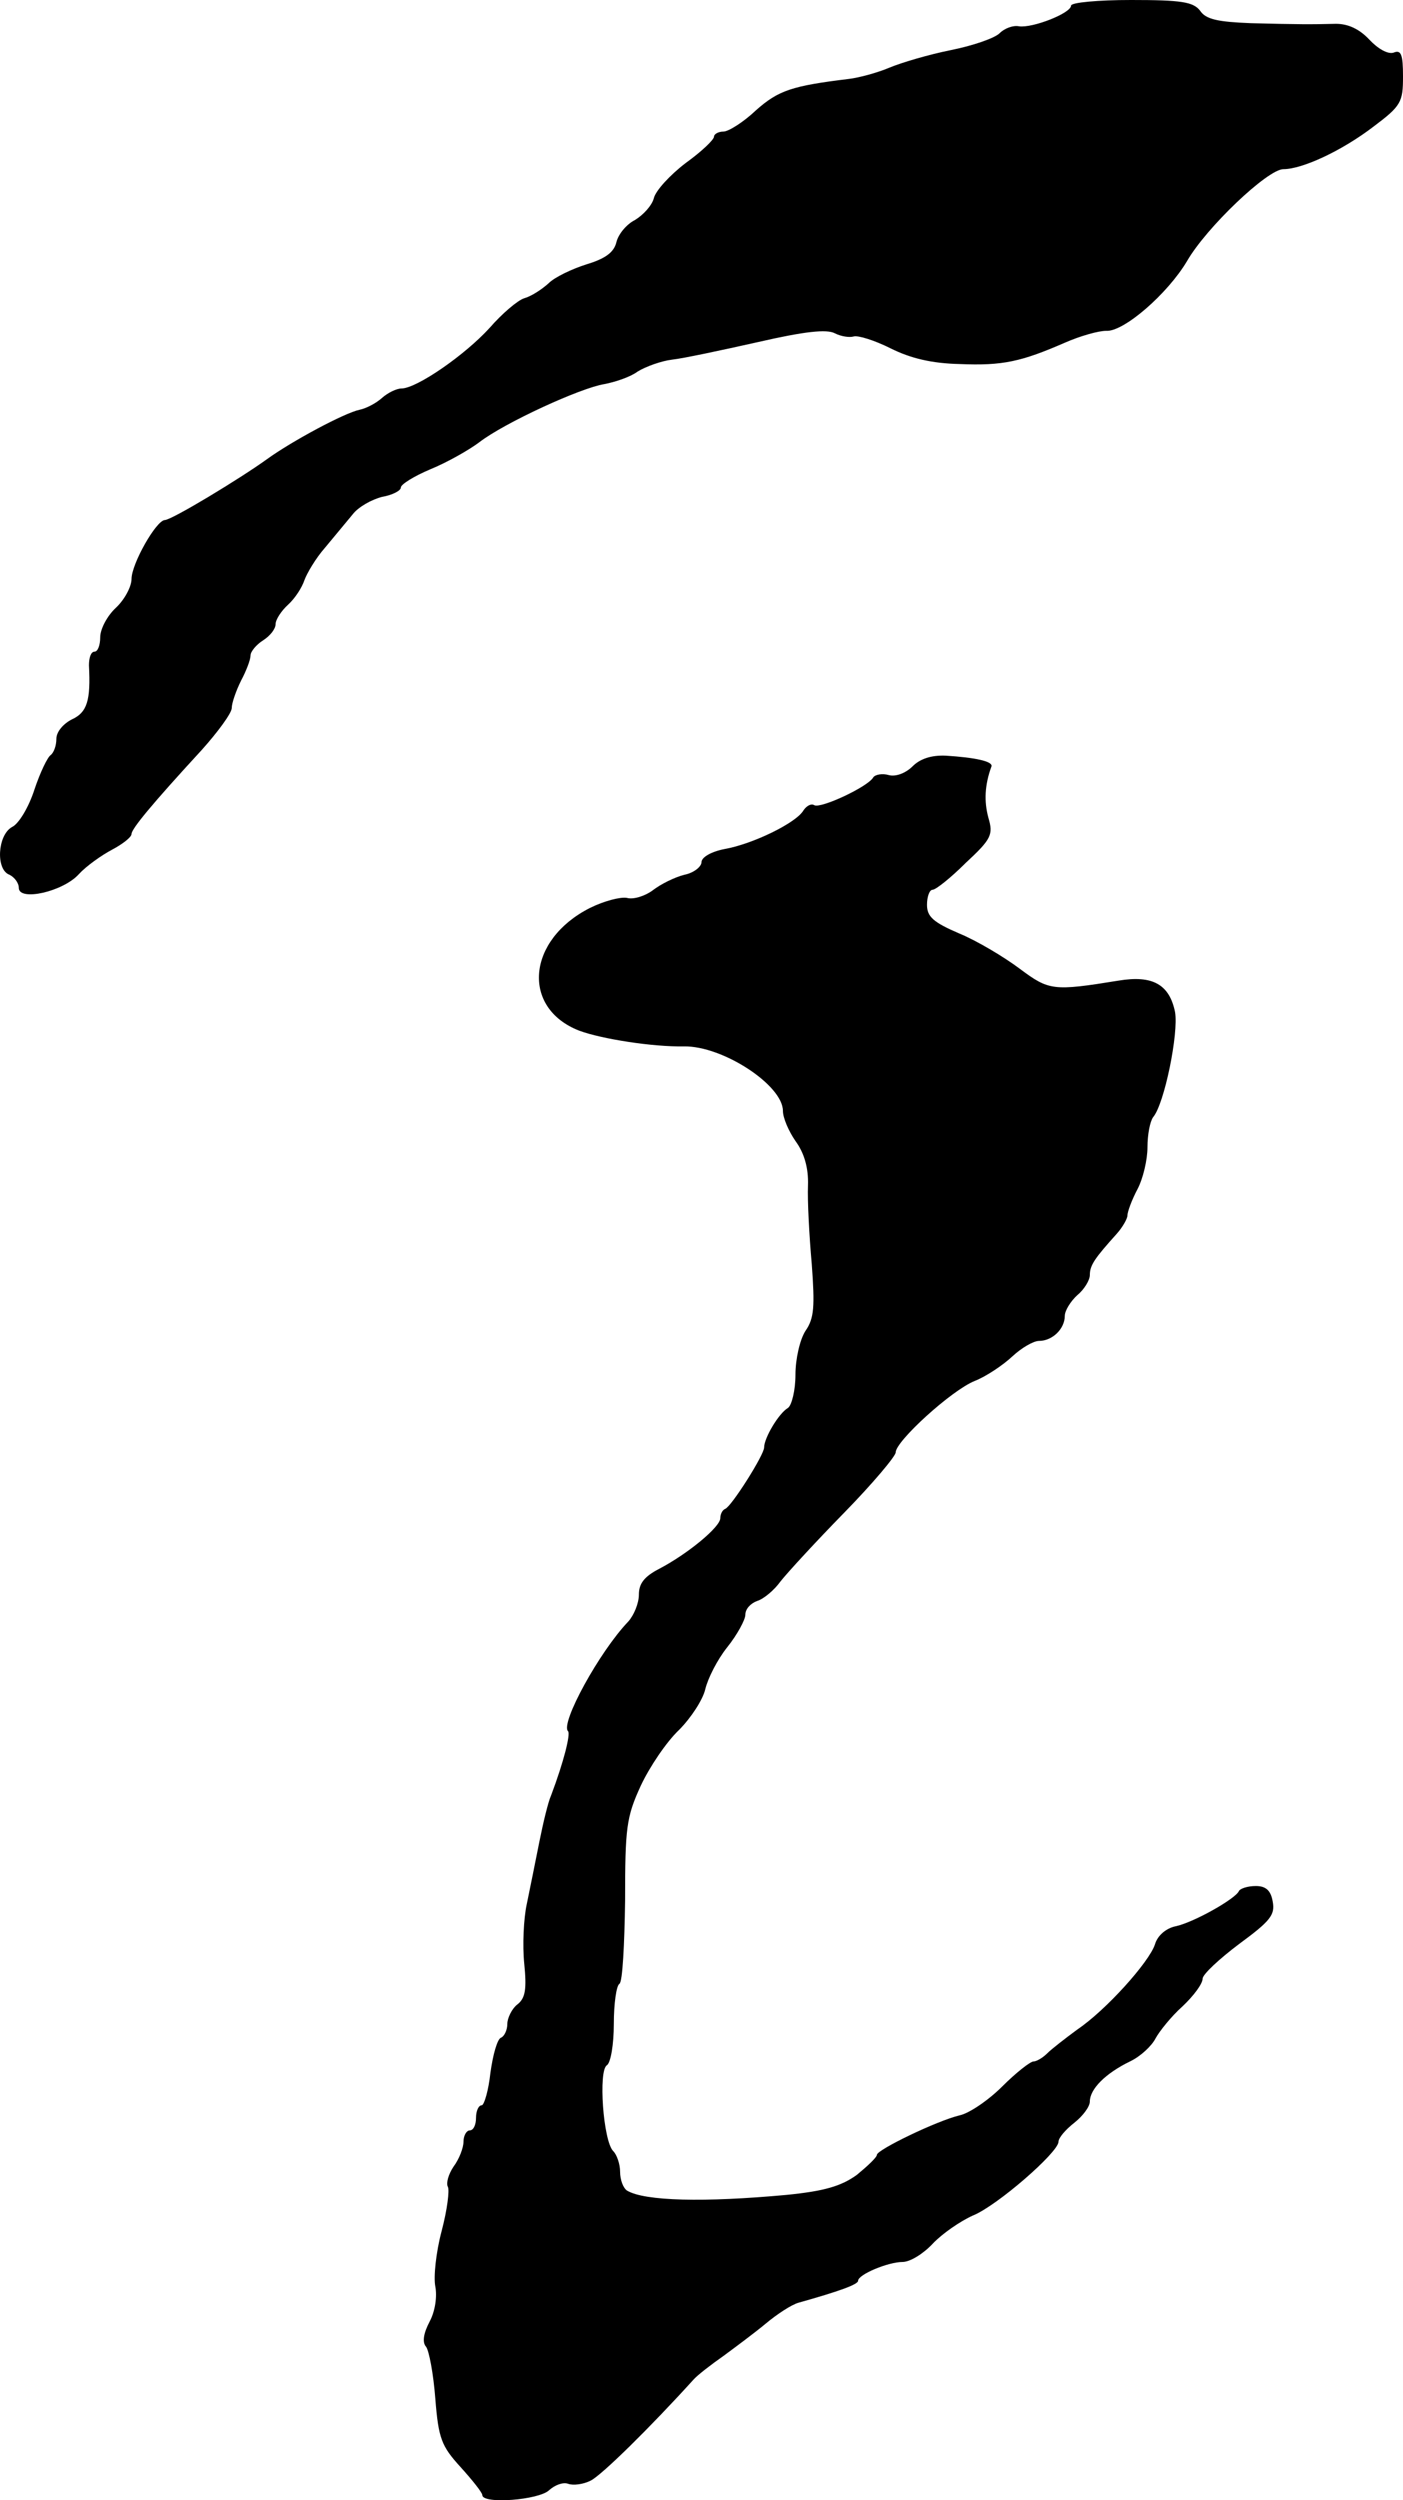
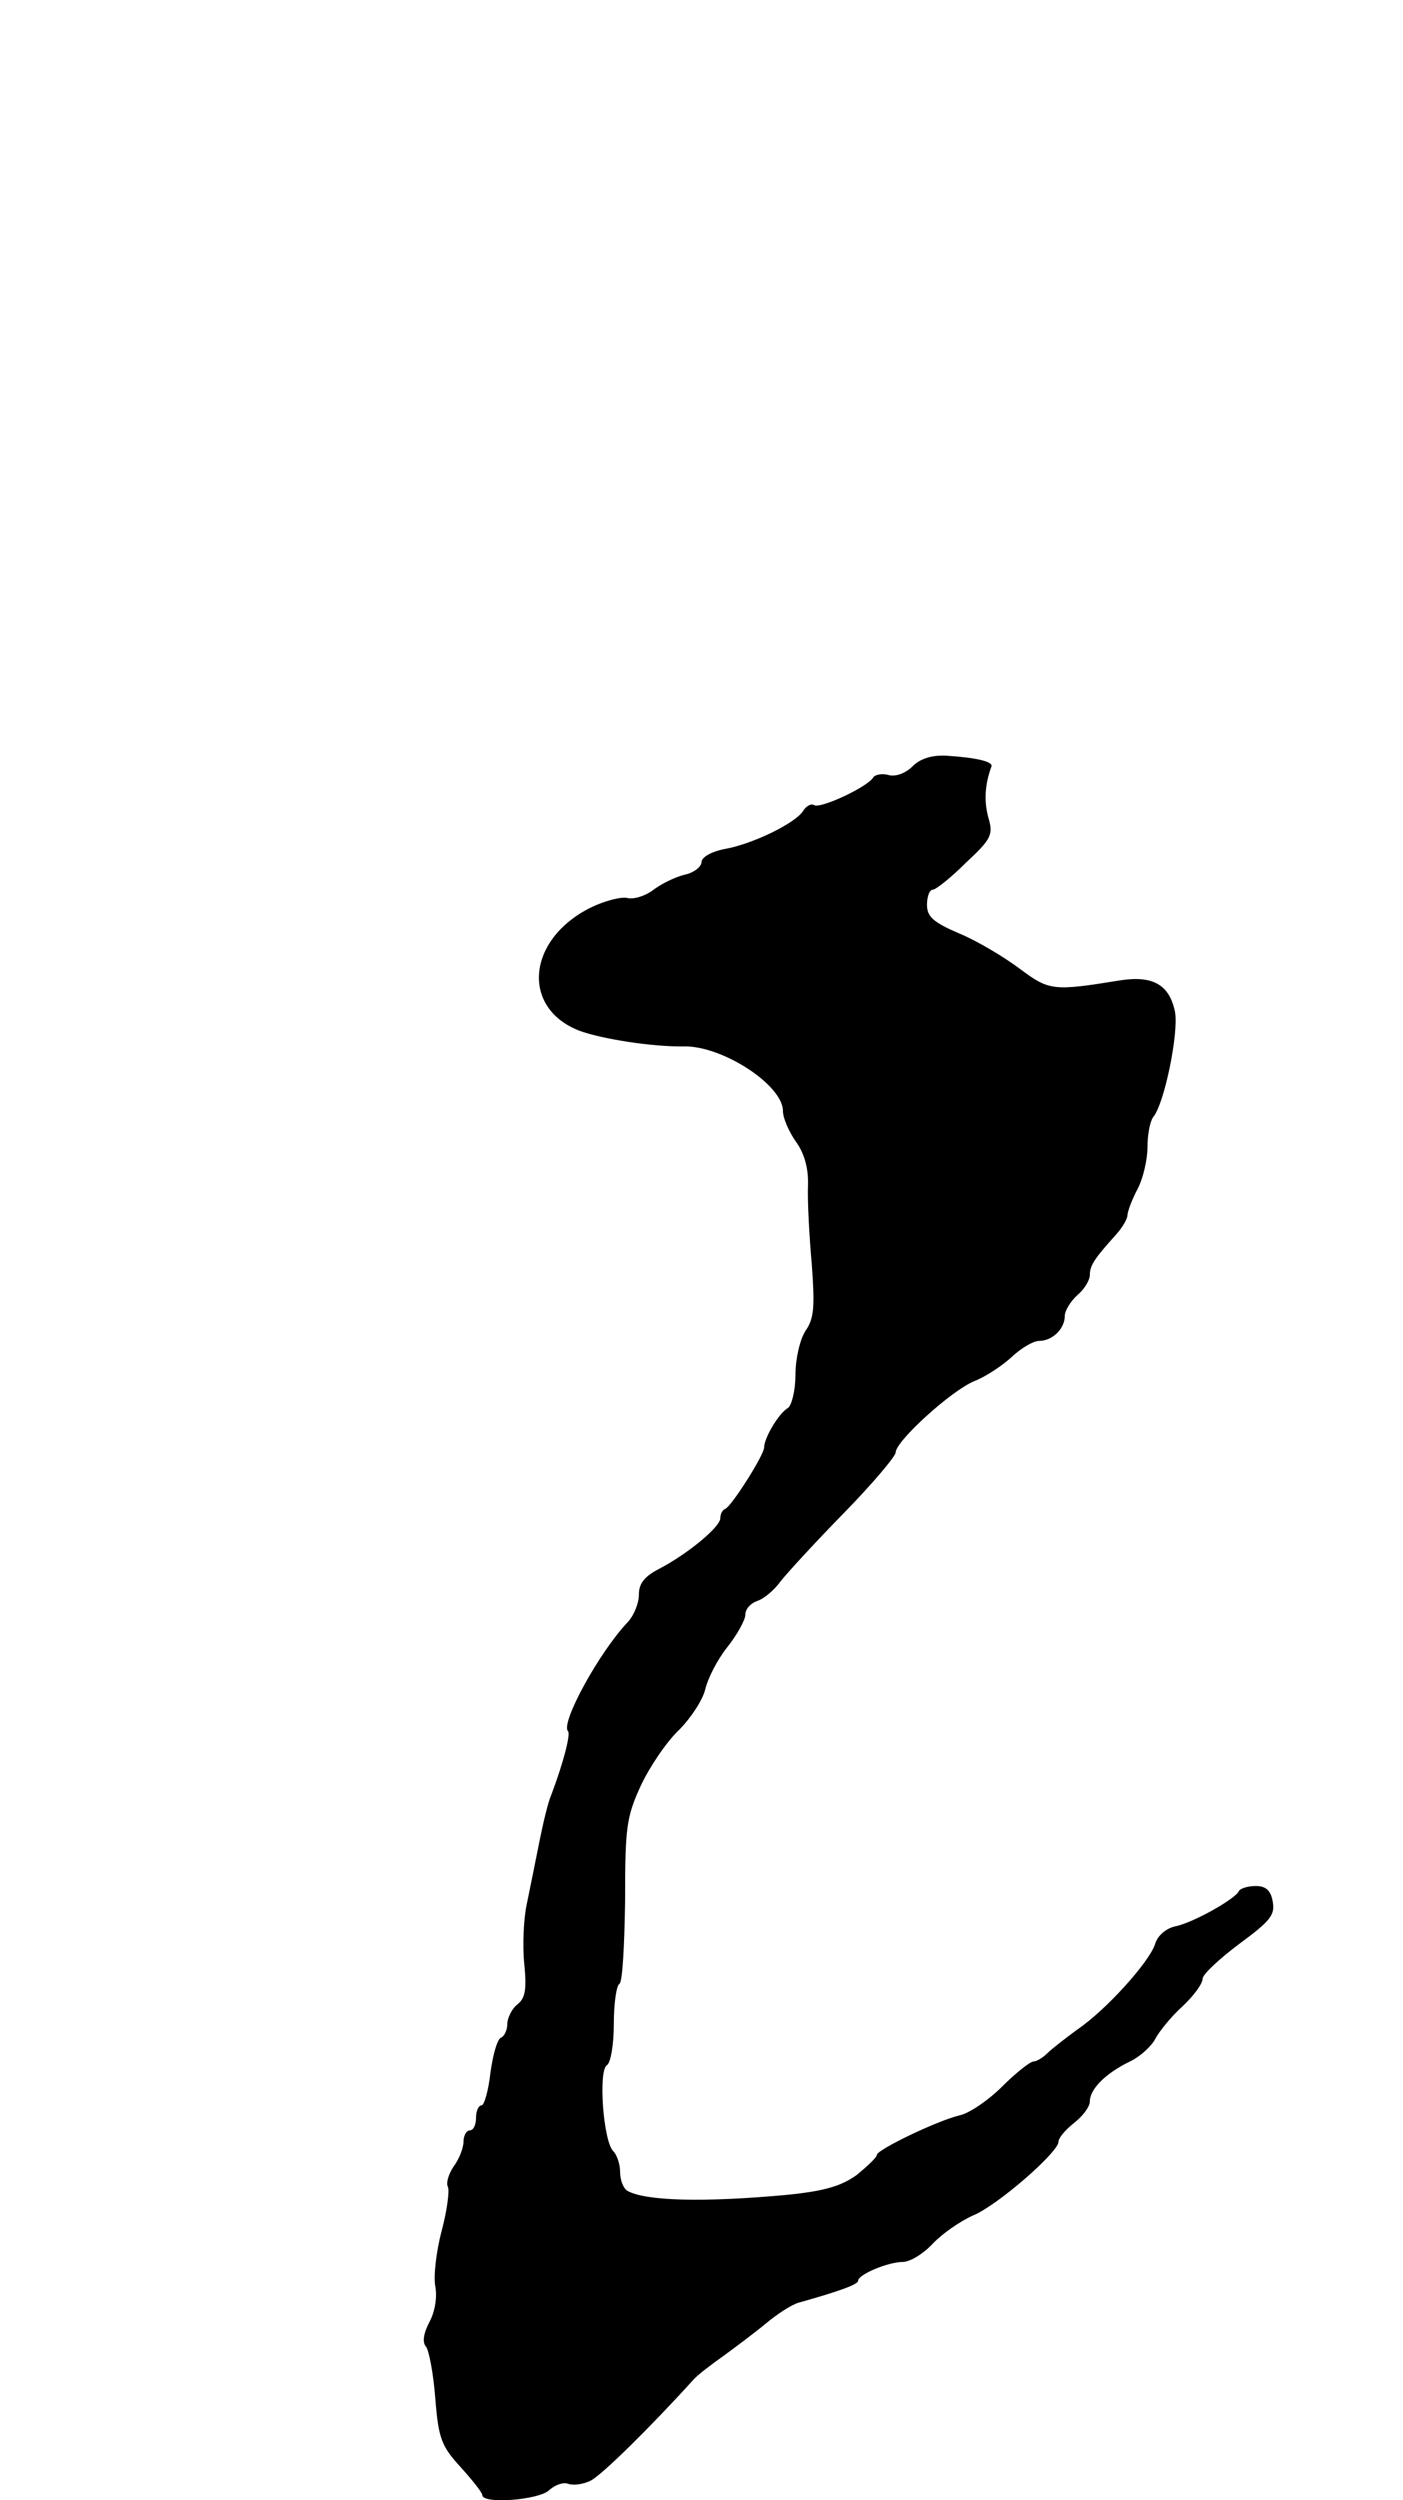
<svg xmlns="http://www.w3.org/2000/svg" version="1.0" width="224pt" height="399pt" viewBox="0 0 224 399" preserveAspectRatio="xMidYMid meet">
  <g transform="translate(0,399) scale(0.1,-0.1)" fill="#000000" stroke="none">
-     <path d="M1710 3981 c0 -12 -61 -36 -83 -33 -9 2 -23 -3 -31 -11 -8 -8 -43 -20 -78 -27 -35 -7 -79 -20 -98 -28 -19 -8 -48 -16 -65 -18 -90 -11 -112 -18 -148 -50 -20 -19 -44 -34 -52 -34 -8 0 -15 -4 -15 -8 0 -5 -20 -24 -45 -42 -25 -19 -48 -44 -51 -56 -3 -12 -17 -27 -30 -35 -14 -7 -27 -23 -30 -36 -4 -16 -18 -26 -48 -35 -22 -7 -50 -20 -60 -30 -11 -10 -28 -21 -39 -24 -10 -3 -35 -24 -55 -47 -40 -44 -117 -97 -141 -97 -8 0 -22 -7 -31 -15 -10 -9 -26 -17 -36 -19 -24 -5 -108 -50 -148 -79 -43 -31 -152 -97 -163 -97 -14 -1 -53 -70 -53 -94 0 -12 -11 -33 -25 -46 -14 -13 -25 -34 -25 -47 0 -13 -4 -23 -9 -23 -6 0 -9 -10 -9 -22 3 -56 -3 -75 -27 -86 -14 -7 -25 -20 -25 -31 0 -11 -4 -22 -9 -26 -5 -3 -17 -28 -26 -55 -9 -28 -25 -55 -36 -60 -23 -13 -26 -68 -4 -76 8 -4 15 -13 15 -21 0 -22 71 -6 96 22 12 13 36 30 53 39 17 9 31 20 31 25 0 8 31 46 112 134 26 29 48 59 48 67 0 8 7 28 15 44 8 15 15 33 15 40 0 6 9 17 20 24 11 7 20 18 20 26 0 7 9 21 20 31 11 10 22 27 26 39 4 11 18 35 33 52 14 17 34 41 44 53 9 12 31 24 47 28 17 3 30 10 30 15 0 5 21 18 47 29 27 11 62 31 78 43 40 31 162 87 200 93 16 3 41 11 53 20 13 8 38 17 55 19 18 2 79 15 137 28 74 17 110 21 123 14 10 -5 23 -7 30 -5 7 2 33 -6 59 -19 32 -16 66 -24 110 -25 69 -3 99 4 168 34 25 11 54 19 66 19 28 -2 98 59 129 111 31 54 129 147 154 147 30 0 93 29 144 68 44 33 47 39 47 80 0 35 -3 43 -15 38 -9 -3 -25 6 -39 21 -16 17 -34 25 -53 25 -40 -1 -59 -1 -136 1 -52 2 -72 6 -81 20 -11 14 -30 17 -110 17 -53 0 -96 -4 -96 -9z" />
-     <path d="M1457 2767 c-11 -11 -27 -17 -38 -14 -10 3 -22 1 -25 -4 -9 -15 -84 -50 -94 -44 -5 3 -12 -1 -17 -8 -11 -20 -81 -54 -126 -62 -21 -4 -37 -13 -37 -21 0 -7 -12 -17 -27 -20 -16 -4 -38 -15 -51 -25 -12 -9 -31 -15 -41 -12 -10 2 -37 -5 -59 -16 -101 -51 -110 -160 -17 -196 35 -13 117 -26 167 -25 62 1 158 -62 158 -103 0 -11 9 -32 20 -48 14 -19 21 -43 20 -71 -1 -24 2 -80 6 -125 5 -68 4 -87 -10 -107 -9 -14 -16 -45 -16 -70 0 -25 -6 -49 -12 -53 -15 -9 -38 -48 -38 -63 0 -12 -52 -94 -62 -98 -5 -2 -8 -9 -8 -15 0 -14 -52 -57 -98 -81 -23 -12 -32 -23 -32 -41 0 -14 -8 -33 -17 -43 -46 -48 -109 -163 -96 -175 4 -5 -7 -49 -27 -102 -5 -11 -13 -45 -19 -75 -6 -30 -15 -75 -20 -99 -5 -23 -7 -66 -4 -95 4 -40 2 -55 -11 -65 -9 -7 -16 -22 -16 -31 0 -10 -5 -20 -10 -22 -6 -2 -13 -27 -17 -56 -3 -28 -10 -52 -14 -52 -5 0 -9 -9 -9 -20 0 -11 -4 -20 -10 -20 -5 0 -10 -8 -10 -18 0 -10 -7 -28 -16 -40 -8 -12 -12 -26 -9 -32 3 -5 -1 -37 -10 -71 -9 -34 -13 -73 -10 -88 3 -16 0 -39 -9 -56 -10 -19 -12 -33 -6 -40 5 -6 12 -44 15 -83 5 -64 10 -76 40 -109 19 -21 35 -41 35 -45 0 -15 91 -8 107 8 9 8 22 13 30 10 8 -3 24 -1 36 5 18 9 96 86 164 161 6 7 28 24 48 38 19 14 50 37 68 52 18 15 41 30 52 33 64 18 95 29 95 35 0 10 48 30 71 30 12 0 33 13 48 29 15 16 44 36 64 45 38 15 137 101 137 118 0 6 11 19 25 30 14 11 25 26 25 34 0 20 25 45 64 64 17 8 35 25 41 37 6 11 25 35 43 51 18 17 32 36 32 44 0 7 27 32 59 56 49 36 57 46 53 67 -3 18 -11 25 -27 25 -13 0 -25 -4 -27 -8 -5 -12 -70 -49 -100 -56 -16 -3 -30 -15 -34 -29 -9 -28 -78 -105 -124 -136 -19 -14 -41 -31 -48 -38 -7 -7 -17 -13 -22 -13 -5 0 -28 -18 -50 -40 -22 -22 -53 -43 -68 -46 -37 -9 -132 -55 -132 -63 0 -4 -15 -18 -32 -32 -25 -18 -52 -26 -113 -32 -130 -12 -226 -10 -254 7 -6 4 -11 17 -11 30 0 12 -5 27 -11 33 -16 16 -24 129 -10 137 6 4 11 33 11 66 0 32 4 61 9 64 5 3 8 63 9 133 0 116 2 133 25 183 14 30 41 70 61 89 19 19 38 48 42 65 4 17 19 47 35 67 16 20 29 44 29 52 0 9 8 18 19 22 10 3 27 17 37 31 11 14 56 63 102 110 45 46 82 90 82 96 0 18 89 99 126 114 18 7 45 25 60 39 15 14 34 25 43 25 21 0 41 19 41 40 0 8 9 23 20 33 11 9 20 24 20 32 0 16 8 27 43 66 9 10 17 24 17 29 0 6 7 25 16 42 9 17 16 47 16 67 0 20 4 41 9 48 18 21 41 134 35 168 -9 44 -36 59 -90 50 -105 -17 -111 -16 -158 19 -24 18 -67 44 -96 56 -42 18 -52 27 -52 46 0 13 4 24 9 24 5 0 29 19 53 43 41 38 44 45 36 72 -7 26 -6 52 5 82 2 8 -26 14 -73 17 -23 1 -41 -5 -53 -17z" />
+     <path d="M1457 2767 c-11 -11 -27 -17 -38 -14 -10 3 -22 1 -25 -4 -9 -15 -84 -50 -94 -44 -5 3 -12 -1 -17 -8 -11 -20 -81 -54 -126 -62 -21 -4 -37 -13 -37 -21 0 -7 -12 -17 -27 -20 -16 -4 -38 -15 -51 -25 -12 -9 -31 -15 -41 -12 -10 2 -37 -5 -59 -16 -101 -51 -110 -160 -17 -196 35 -13 117 -26 167 -25 62 1 158 -62 158 -103 0 -11 9 -32 20 -48 14 -19 21 -43 20 -71 -1 -24 2 -80 6 -125 5 -68 4 -87 -10 -107 -9 -14 -16 -45 -16 -70 0 -25 -6 -49 -12 -53 -15 -9 -38 -48 -38 -63 0 -12 -52 -94 -62 -98 -5 -2 -8 -9 -8 -15 0 -14 -52 -57 -98 -81 -23 -12 -32 -23 -32 -41 0 -14 -8 -33 -17 -43 -46 -48 -109 -163 -96 -175 4 -5 -7 -49 -27 -102 -5 -11 -13 -45 -19 -75 -6 -30 -15 -75 -20 -99 -5 -23 -7 -66 -4 -95 4 -40 2 -55 -11 -65 -9 -7 -16 -22 -16 -31 0 -10 -5 -20 -10 -22 -6 -2 -13 -27 -17 -56 -3 -28 -10 -52 -14 -52 -5 0 -9 -9 -9 -20 0 -11 -4 -20 -10 -20 -5 0 -10 -8 -10 -18 0 -10 -7 -28 -16 -40 -8 -12 -12 -26 -9 -32 3 -5 -1 -37 -10 -71 -9 -34 -13 -73 -10 -88 3 -16 0 -39 -9 -56 -10 -19 -12 -33 -6 -40 5 -6 12 -44 15 -83 5 -64 10 -76 40 -109 19 -21 35 -41 35 -45 0 -15 91 -8 107 8 9 8 22 13 30 10 8 -3 24 -1 36 5 18 9 96 86 164 161 6 7 28 24 48 38 19 14 50 37 68 52 18 15 41 30 52 33 64 18 95 29 95 35 0 10 48 30 71 30 12 0 33 13 48 29 15 16 44 36 64 45 38 15 137 101 137 118 0 6 11 19 25 30 14 11 25 26 25 34 0 20 25 45 64 64 17 8 35 25 41 37 6 11 25 35 43 51 18 17 32 36 32 44 0 7 27 32 59 56 49 36 57 46 53 67 -3 18 -11 25 -27 25 -13 0 -25 -4 -27 -8 -5 -12 -70 -49 -100 -56 -16 -3 -30 -15 -34 -29 -9 -28 -78 -105 -124 -136 -19 -14 -41 -31 -48 -38 -7 -7 -17 -13 -22 -13 -5 0 -28 -18 -50 -40 -22 -22 -53 -43 -68 -46 -37 -9 -132 -55 -132 -63 0 -4 -15 -18 -32 -32 -25 -18 -52 -26 -113 -32 -130 -12 -226 -10 -254 7 -6 4 -11 17 -11 30 0 12 -5 27 -11 33 -16 16 -24 129 -10 137 6 4 11 33 11 66 0 32 4 61 9 64 5 3 8 63 9 133 0 116 2 133 25 183 14 30 41 70 61 89 19 19 38 48 42 65 4 17 19 47 35 67 16 20 29 44 29 52 0 9 8 18 19 22 10 3 27 17 37 31 11 14 56 63 102 110 45 46 82 90 82 96 0 18 89 99 126 114 18 7 45 25 60 39 15 14 34 25 43 25 21 0 41 19 41 40 0 8 9 23 20 33 11 9 20 24 20 32 0 16 8 27 43 66 9 10 17 24 17 29 0 6 7 25 16 42 9 17 16 47 16 67 0 20 4 41 9 48 18 21 41 134 35 168 -9 44 -36 59 -90 50 -105 -17 -111 -16 -158 19 -24 18 -67 44 -96 56 -42 18 -52 27 -52 46 0 13 4 24 9 24 5 0 29 19 53 43 41 38 44 45 36 72 -7 26 -6 52 5 82 2 8 -26 14 -73 17 -23 1 -41 -5 -53 -17" />
  </g>
</svg>